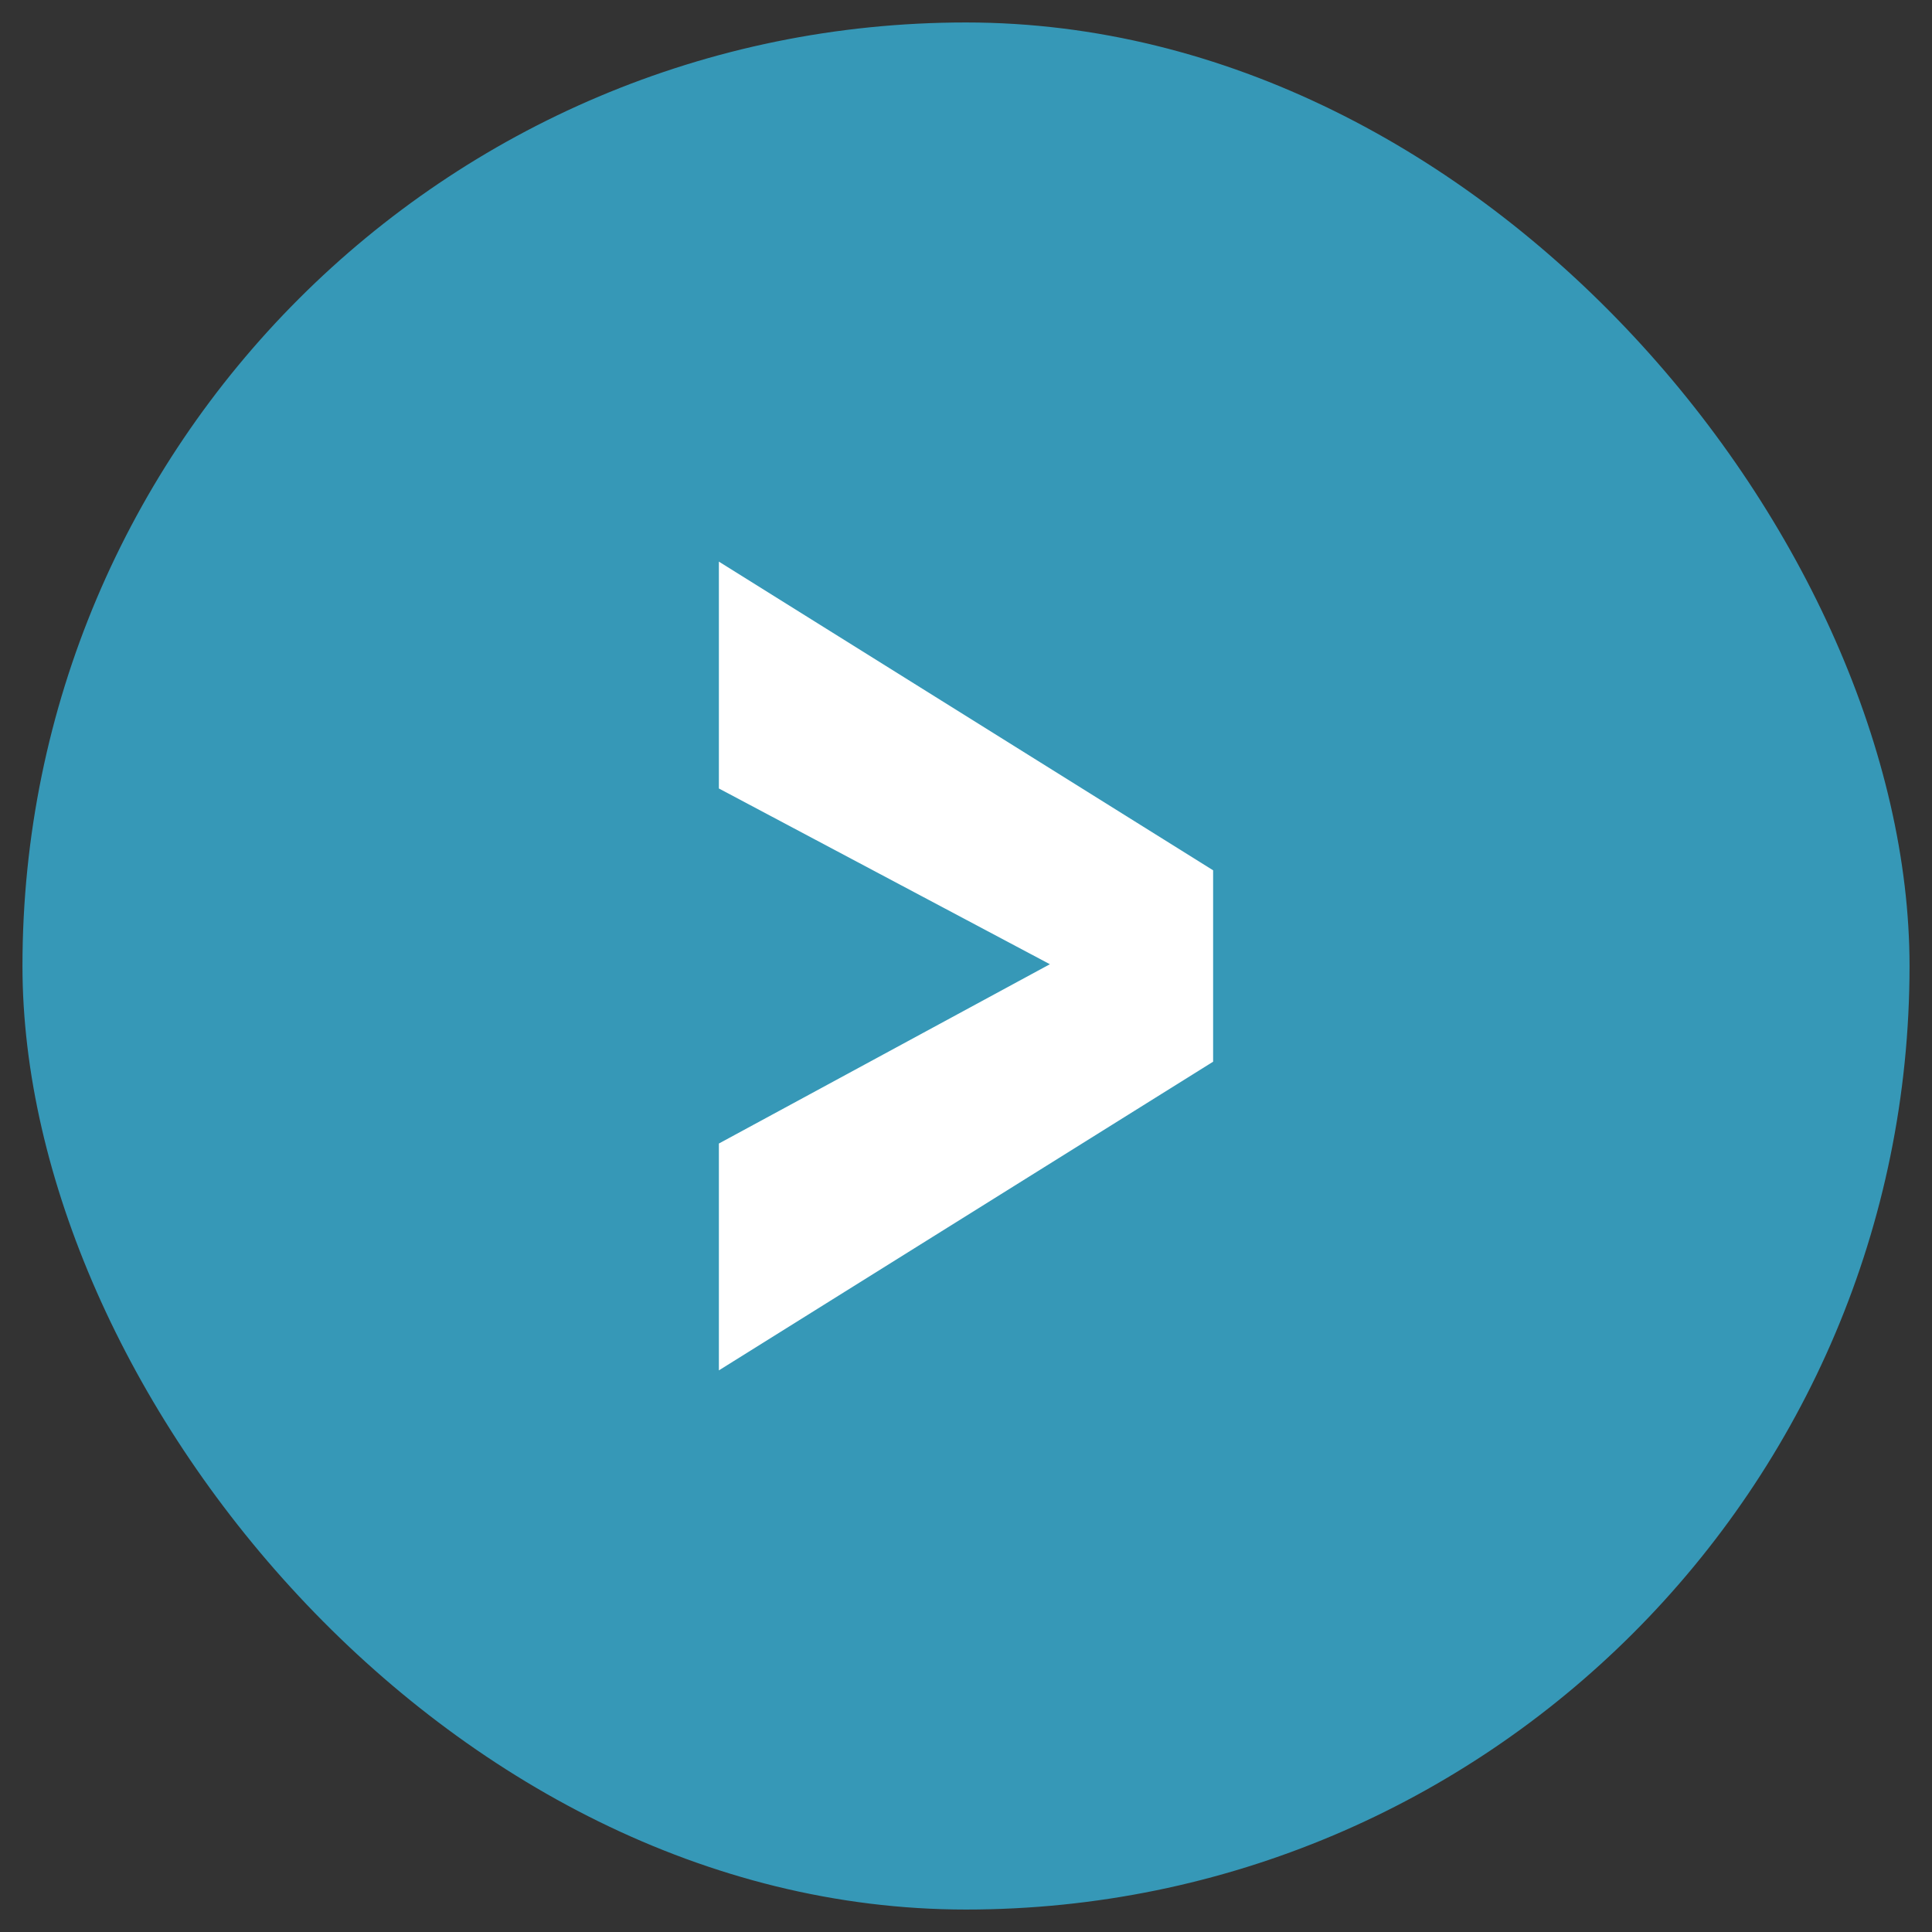
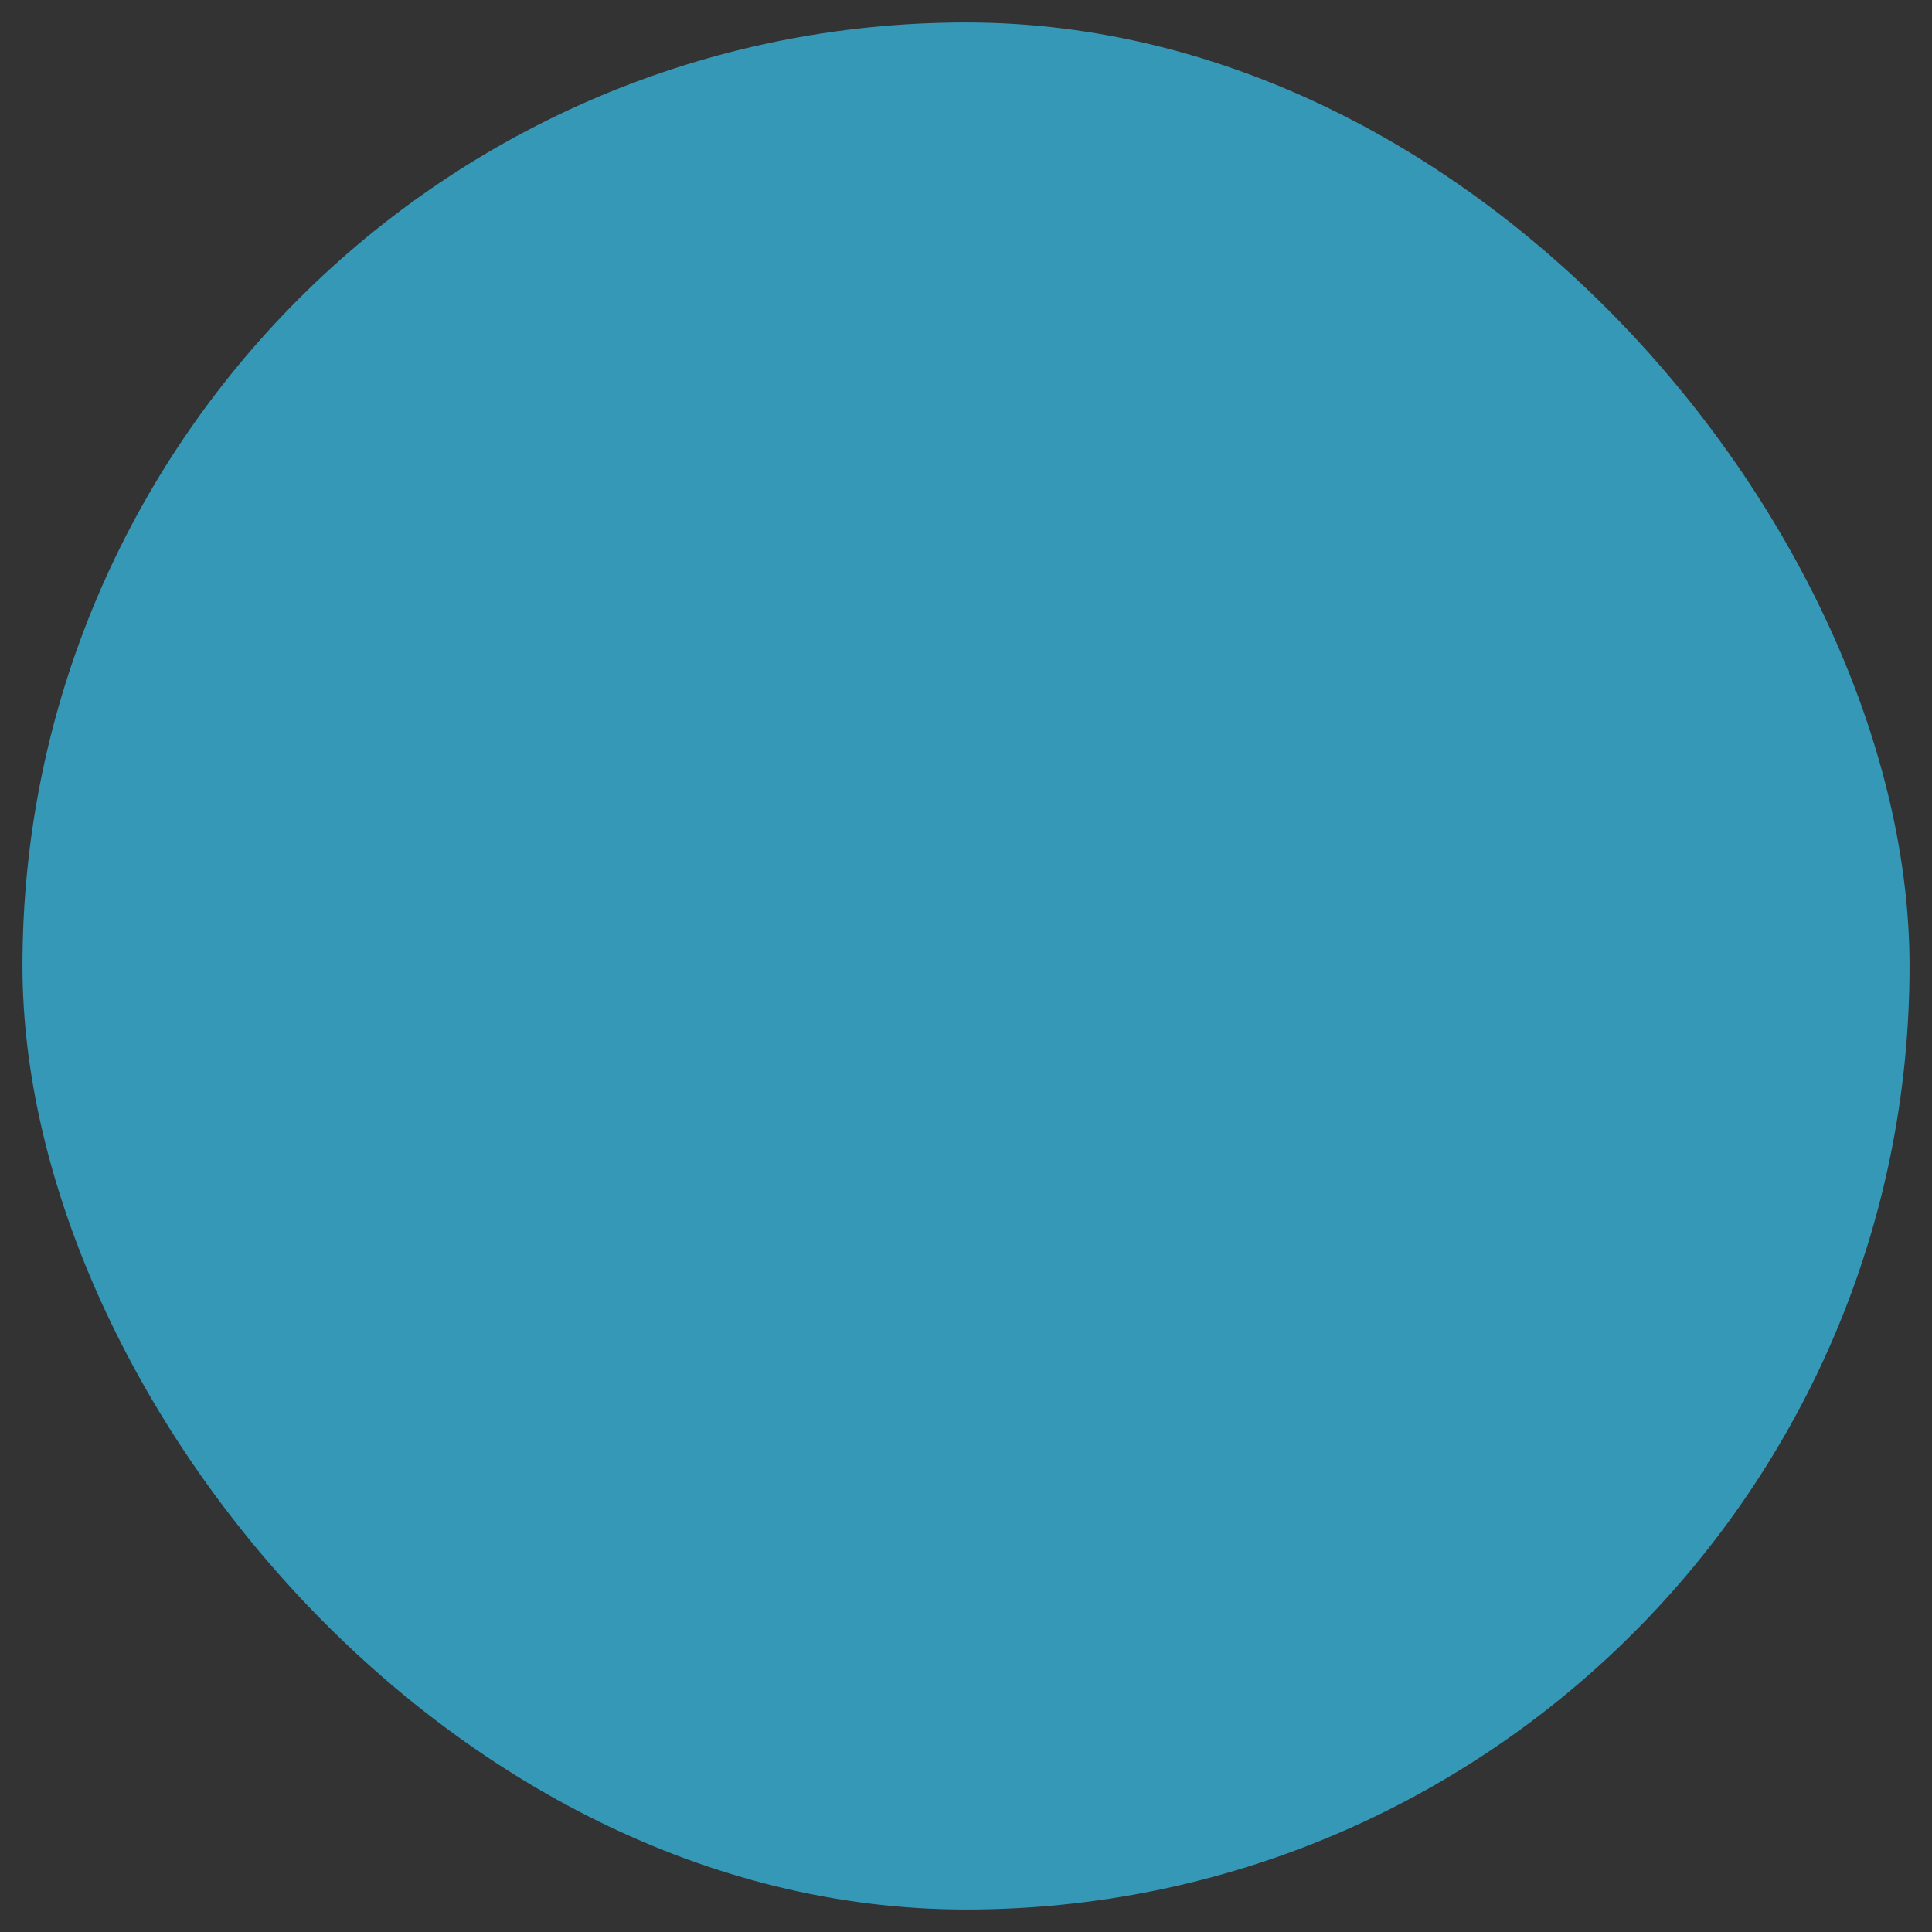
<svg xmlns="http://www.w3.org/2000/svg" width="43" height="43" viewBox="0 0 43 43" fill="none">
  <rect x="0" y="0" width="43" height="43" fill="#333333" stroke="none" />
  <rect x="0.5" y="0.5" width="42" height="42" rx="21" fill="#3698B7" />
-   <path d="M24.095 21.847L16 17.549V12.5L27 19.37V22.992L24.095 21.847ZM16 25.451L24.108 21.059L27 20.027V23.63L16 30.5V25.451Z" fill="white" />
</svg>